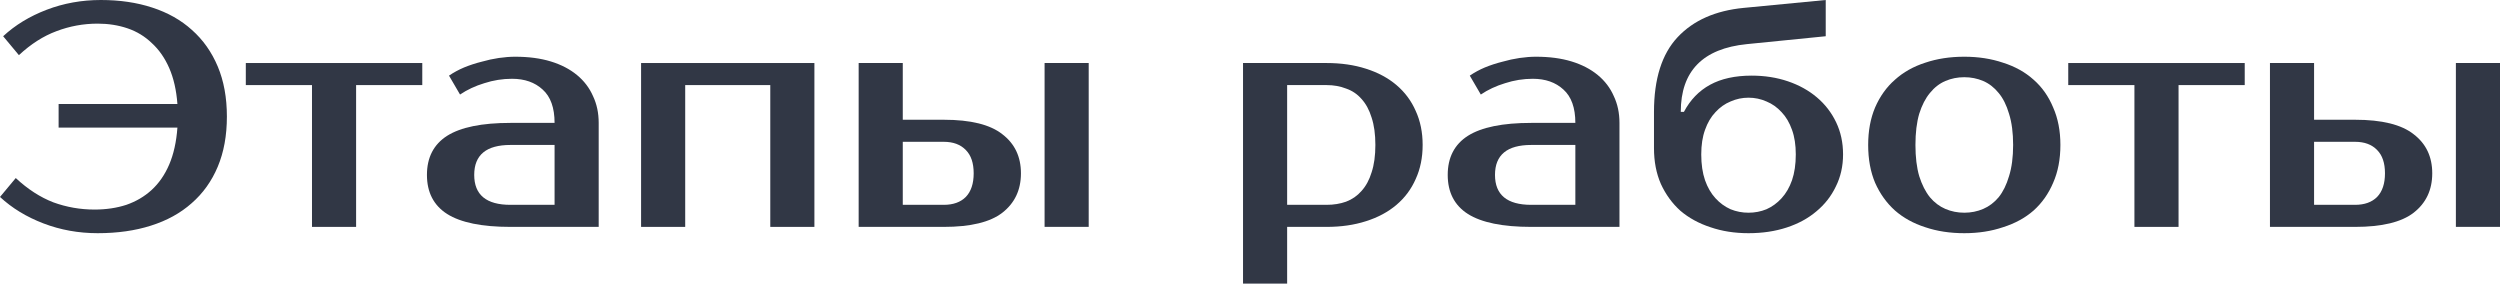
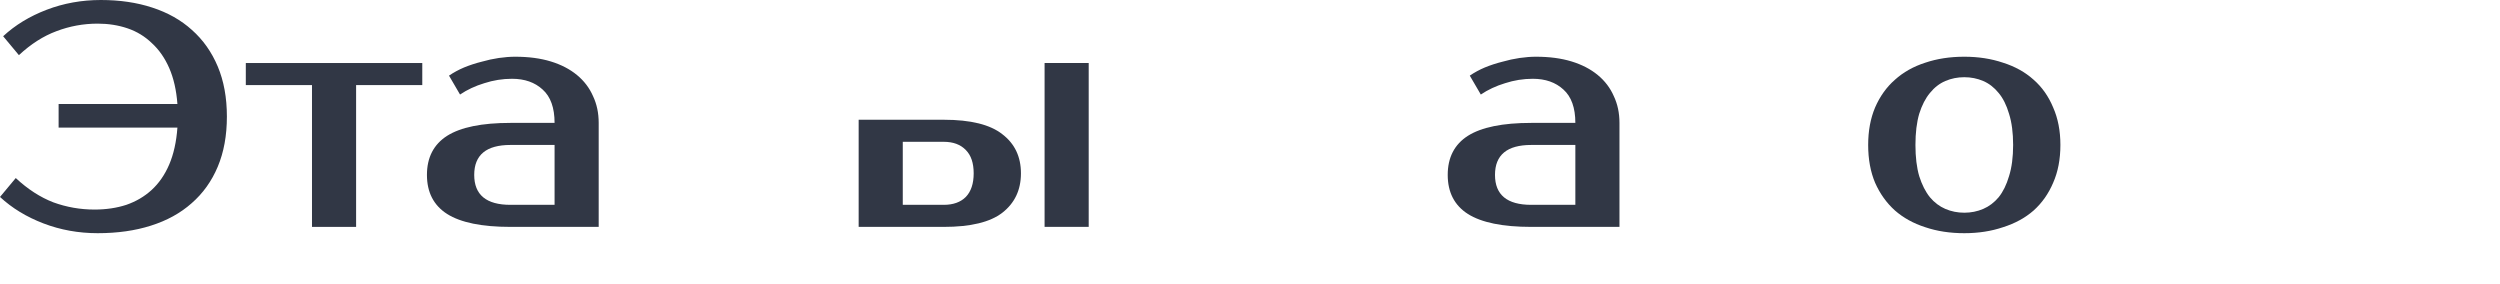
<svg xmlns="http://www.w3.org/2000/svg" width="2856" height="324" viewBox="0 0 2856 324" fill="none">
  <path d="M108 239.4C121.2 239.4 133.32 237.6 144.36 234C155.4 230.16 165 224.52 173.16 217.08C181.56 209.4 188.28 199.68 193.32 187.92C198.36 176.16 201.48 162.12 202.68 145.8H66.96V118.8H202.68C201.48 102.96 198.36 89.28 193.32 77.76C188.28 66.24 181.68 56.76 173.52 49.32C165.6 41.64 156.36 36 145.8 32.4C135.24 28.8 123.84 27 111.6 27C95.28 27 79.56 29.88 64.44 35.64C49.56 41.16 35.28 50.28 21.6 63L3.6 41.4C17.28 28.68 33.84 18.6 53.28 11.16C72.72 3.72 93.36 0 115.2 0C136.8 0 156.36 2.88 173.88 8.64C191.64 14.4 206.76 22.92 219.24 34.2C231.96 45.48 241.8 59.4 248.76 75.96C255.72 92.52 259.2 111.6 259.2 133.2C259.2 154.8 255.72 173.88 248.76 190.44C241.8 207 231.84 220.92 218.88 232.2C206.16 243.48 190.68 252 172.44 257.76C154.44 263.52 134.16 266.4 111.6 266.4C89.76 266.4 69.12 262.68 49.68 255.24C30.24 247.8 13.68 237.72 0 225L18 203.4C31.68 216.12 45.96 225.36 60.84 231.12C75.96 236.64 91.68 239.4 108 239.4Z" fill="#313745" />
  <path d="M482.414 97.2H406.814V259.2H356.414V97.2H280.814V72H482.414V97.2Z" fill="#313745" />
  <path d="M541.744 199.8C541.744 222.6 555.544 234 583.144 234H633.544V165.6H583.144C555.544 165.6 541.744 177 541.744 199.8ZM633.544 140.4C633.544 123.12 628.984 110.4 619.864 102.24C610.984 94.08 599.344 90 584.944 90C574.144 90 563.584 91.68 553.264 95.04C542.944 98.16 533.704 102.48 525.544 108L512.944 86.4C518.224 82.8 523.984 79.68 530.224 77.04C536.704 74.4 543.304 72.24 550.024 70.56C556.744 68.64 563.344 67.2 569.824 66.24C576.544 65.28 582.784 64.8 588.544 64.8C603.904 64.8 617.464 66.6 629.224 70.2C640.984 73.8 650.944 78.96 659.104 85.68C667.264 92.4 673.384 100.44 677.464 109.8C681.784 118.92 683.944 129.12 683.944 140.4V259.2H583.144C550.504 259.2 526.384 254.28 510.784 244.44C495.424 234.6 487.744 219.72 487.744 199.8C487.744 179.88 495.424 165 510.784 155.16C526.384 145.32 550.504 140.4 583.144 140.4H633.544Z" fill="#313745" />
-   <path d="M930.375 72V259.2H879.975V97.2H782.775V259.2H732.375V72H930.375Z" fill="#313745" />
-   <path d="M1193.33 259.2V72H1243.73V259.2H1193.33ZM1078.13 136.8C1108.85 136.8 1131.17 142.32 1145.09 153.36C1159.25 164.16 1166.33 179.04 1166.33 198C1166.33 216.96 1159.25 231.96 1145.09 243C1131.17 253.8 1108.85 259.2 1078.13 259.2H980.93V72H1031.33V136.8H1078.13ZM1031.33 162V234H1078.13C1088.93 234 1097.33 231 1103.33 225C1109.33 218.76 1112.33 209.76 1112.33 198C1112.33 186.24 1109.33 177.36 1103.33 171.36C1097.33 165.12 1088.93 162 1078.13 162H1031.33Z" fill="#313745" />
-   <path d="M1470.43 97.2V234H1515.43C1523.59 234 1531.03 232.8 1537.75 230.4C1544.71 227.76 1550.59 223.68 1555.39 218.16C1560.43 212.64 1564.27 205.56 1566.91 196.92C1569.79 188.28 1571.23 177.84 1571.23 165.6C1571.23 153.36 1569.79 142.92 1566.91 134.28C1564.27 125.64 1560.43 118.56 1555.39 113.04C1550.59 107.52 1544.71 103.56 1537.75 101.16C1531.03 98.52 1523.59 97.2 1515.43 97.2H1470.43ZM1515.43 72C1531.99 72 1546.99 74.16 1560.43 78.48C1574.11 82.8 1585.75 89.04 1595.35 97.2C1604.95 105.36 1612.27 115.2 1617.31 126.72C1622.59 138.24 1625.23 151.2 1625.23 165.6C1625.23 180 1622.59 192.96 1617.31 204.48C1612.27 216 1604.95 225.84 1595.35 234C1585.75 242.16 1574.11 248.4 1560.43 252.72C1546.99 257.04 1531.99 259.2 1515.43 259.2H1470.43V324H1420.03V72H1515.43Z" fill="#313745" />
+   <path d="M1193.33 259.2V72H1243.73V259.2H1193.33ZM1078.13 136.8C1108.85 136.8 1131.17 142.32 1145.09 153.36C1159.25 164.16 1166.33 179.04 1166.33 198C1166.33 216.96 1159.25 231.96 1145.09 243C1131.17 253.8 1108.85 259.2 1078.13 259.2H980.93V72V136.8H1078.13ZM1031.33 162V234H1078.13C1088.93 234 1097.33 231 1103.33 225C1109.33 218.76 1112.33 209.76 1112.33 198C1112.33 186.24 1109.33 177.36 1103.33 171.36C1097.33 165.12 1088.93 162 1078.13 162H1031.33Z" fill="#313745" />
  <path d="M1707.88 199.8C1707.88 222.6 1721.68 234 1749.28 234H1799.68V165.6H1749.28C1721.68 165.6 1707.88 177 1707.88 199.8ZM1799.68 140.4C1799.68 123.12 1795.12 110.4 1786 102.24C1777.12 94.08 1765.48 90 1751.08 90C1740.28 90 1729.72 91.68 1719.4 95.04C1709.08 98.16 1699.84 102.48 1691.68 108L1679.08 86.4C1684.36 82.8 1690.12 79.68 1696.36 77.04C1702.84 74.4 1709.44 72.24 1716.16 70.56C1722.88 68.64 1729.48 67.2 1735.96 66.24C1742.68 65.28 1748.92 64.8 1754.68 64.8C1770.04 64.8 1783.6 66.6 1795.36 70.2C1807.12 73.8 1817.08 78.96 1825.24 85.68C1833.4 92.4 1839.52 100.44 1843.6 109.8C1847.92 118.92 1850.08 129.12 1850.08 140.4V259.2H1749.28C1716.64 259.2 1692.52 254.28 1676.92 244.44C1661.56 234.6 1653.88 219.72 1653.88 199.8C1653.88 179.88 1661.56 165 1676.92 155.16C1692.52 145.32 1716.64 140.4 1749.28 140.4H1799.68Z" fill="#313745" />
-   <path d="M1997.51 111.6C1990.31 111.6 1983.47 113.04 1976.99 115.92C1970.51 118.56 1964.75 122.64 1959.71 128.16C1954.67 133.44 1950.71 140.16 1947.83 148.32C1944.95 156.24 1943.51 165.6 1943.51 176.4C1943.51 187.68 1944.95 197.52 1947.83 205.92C1950.71 214.08 1954.67 220.92 1959.71 226.44C1964.75 231.96 1970.51 236.16 1976.99 239.04C1983.47 241.68 1990.31 243 1997.51 243C2004.71 243 2011.55 241.68 2018.03 239.04C2024.51 236.16 2030.27 231.96 2035.31 226.44C2040.35 220.92 2044.31 214.08 2047.19 205.92C2050.07 197.52 2051.51 187.68 2051.51 176.4C2051.51 165.6 2050.07 156.24 2047.19 148.32C2044.31 140.16 2040.35 133.44 2035.31 128.16C2030.27 122.64 2024.51 118.56 2018.03 115.92C2011.55 113.04 2004.71 111.6 1997.51 111.6ZM2001.11 86.4C2015.99 86.4 2029.79 88.56 2042.51 92.88C2055.23 97.2 2066.27 103.32 2075.63 111.24C2084.99 119.16 2092.31 128.64 2097.59 139.68C2102.87 150.72 2105.51 162.96 2105.51 176.4C2105.51 189.84 2102.75 202.08 2097.23 213.12C2091.95 224.16 2084.51 233.64 2074.91 241.56C2065.55 249.48 2054.27 255.6 2041.07 259.92C2027.87 264.24 2013.35 266.4 1997.51 266.4C1981.67 266.4 1967.15 264.12 1953.95 259.56C1940.75 255.24 1929.35 249 1919.75 240.84C1910.39 232.44 1902.95 222.24 1897.43 210.24C1892.15 198.24 1889.51 184.56 1889.51 169.2V127.8C1889.51 90.12 1898.51 61.68 1916.51 42.48C1934.51 23.28 1959.71 12.12 1992.11 9L2085.71 0V41.4L1995.71 50.4C1945.31 55.44 1920.11 81.24 1920.11 127.8H1923.71C1930.91 114.12 1940.87 103.8 1953.59 96.84C1966.31 89.88 1982.15 86.4 2001.11 86.4Z" fill="#313745" />
  <path d="M2244 243C2251.68 243 2258.88 241.56 2265.6 238.68C2272.32 235.8 2278.2 231.36 2283.24 225.36C2288.28 219.12 2292.24 211.08 2295.12 201.24C2298.24 191.4 2299.8 179.52 2299.8 165.6C2299.8 151.68 2298.24 139.8 2295.12 129.96C2292.24 120.12 2288.28 112.2 2283.24 106.2C2278.2 99.96 2272.32 95.4 2265.6 92.52C2258.88 89.64 2251.68 88.2 2244 88.2C2236.32 88.2 2229.12 89.64 2222.4 92.52C2215.68 95.4 2209.8 99.96 2204.76 106.2C2199.72 112.2 2195.64 120.12 2192.52 129.96C2189.64 139.8 2188.2 151.68 2188.2 165.6C2188.2 179.52 2189.64 191.4 2192.52 201.24C2195.64 211.08 2199.72 219.12 2204.76 225.36C2209.8 231.36 2215.68 235.8 2222.4 238.68C2229.12 241.56 2236.32 243 2244 243ZM2244 64.8C2260.08 64.8 2274.84 67.08 2288.28 71.64C2301.96 75.96 2313.6 82.44 2323.2 91.08C2332.8 99.48 2340.24 110.04 2345.52 122.76C2351.04 135.24 2353.8 149.52 2353.8 165.6C2353.8 181.92 2351.04 196.32 2345.52 208.8C2340.24 221.28 2332.8 231.84 2323.2 240.48C2313.6 248.88 2301.96 255.24 2288.28 259.56C2274.84 264.12 2260.08 266.4 2244 266.4C2227.68 266.4 2212.8 264.12 2199.36 259.56C2185.92 255.24 2174.4 248.88 2164.8 240.48C2155.2 231.84 2147.64 221.28 2142.12 208.8C2136.84 196.32 2134.2 181.92 2134.2 165.6C2134.2 149.52 2136.84 135.24 2142.12 122.76C2147.64 110.04 2155.2 99.48 2164.8 91.08C2174.4 82.44 2185.92 75.96 2199.36 71.64C2212.8 67.08 2227.68 64.8 2244 64.8Z" fill="#313745" />
-   <path d="M2564.37 97.2H2488.77V259.2H2438.37V97.2H2362.77V72H2564.37V97.2Z" fill="#313745" />
-   <path d="M2805.6 259.2V72H2856V259.2H2805.6ZM2690.4 136.8C2721.12 136.8 2743.44 142.32 2757.36 153.36C2771.52 164.16 2778.6 179.04 2778.6 198C2778.6 216.96 2771.52 231.96 2757.36 243C2743.44 253.8 2721.12 259.2 2690.4 259.2H2593.2V72H2643.6V136.8H2690.4ZM2643.6 162V234H2690.4C2701.2 234 2709.6 231 2715.6 225C2721.6 218.76 2724.6 209.76 2724.6 198C2724.6 186.24 2721.6 177.36 2715.6 171.36C2709.6 165.12 2701.2 162 2690.4 162H2643.6Z" fill="#313745" />
</svg>